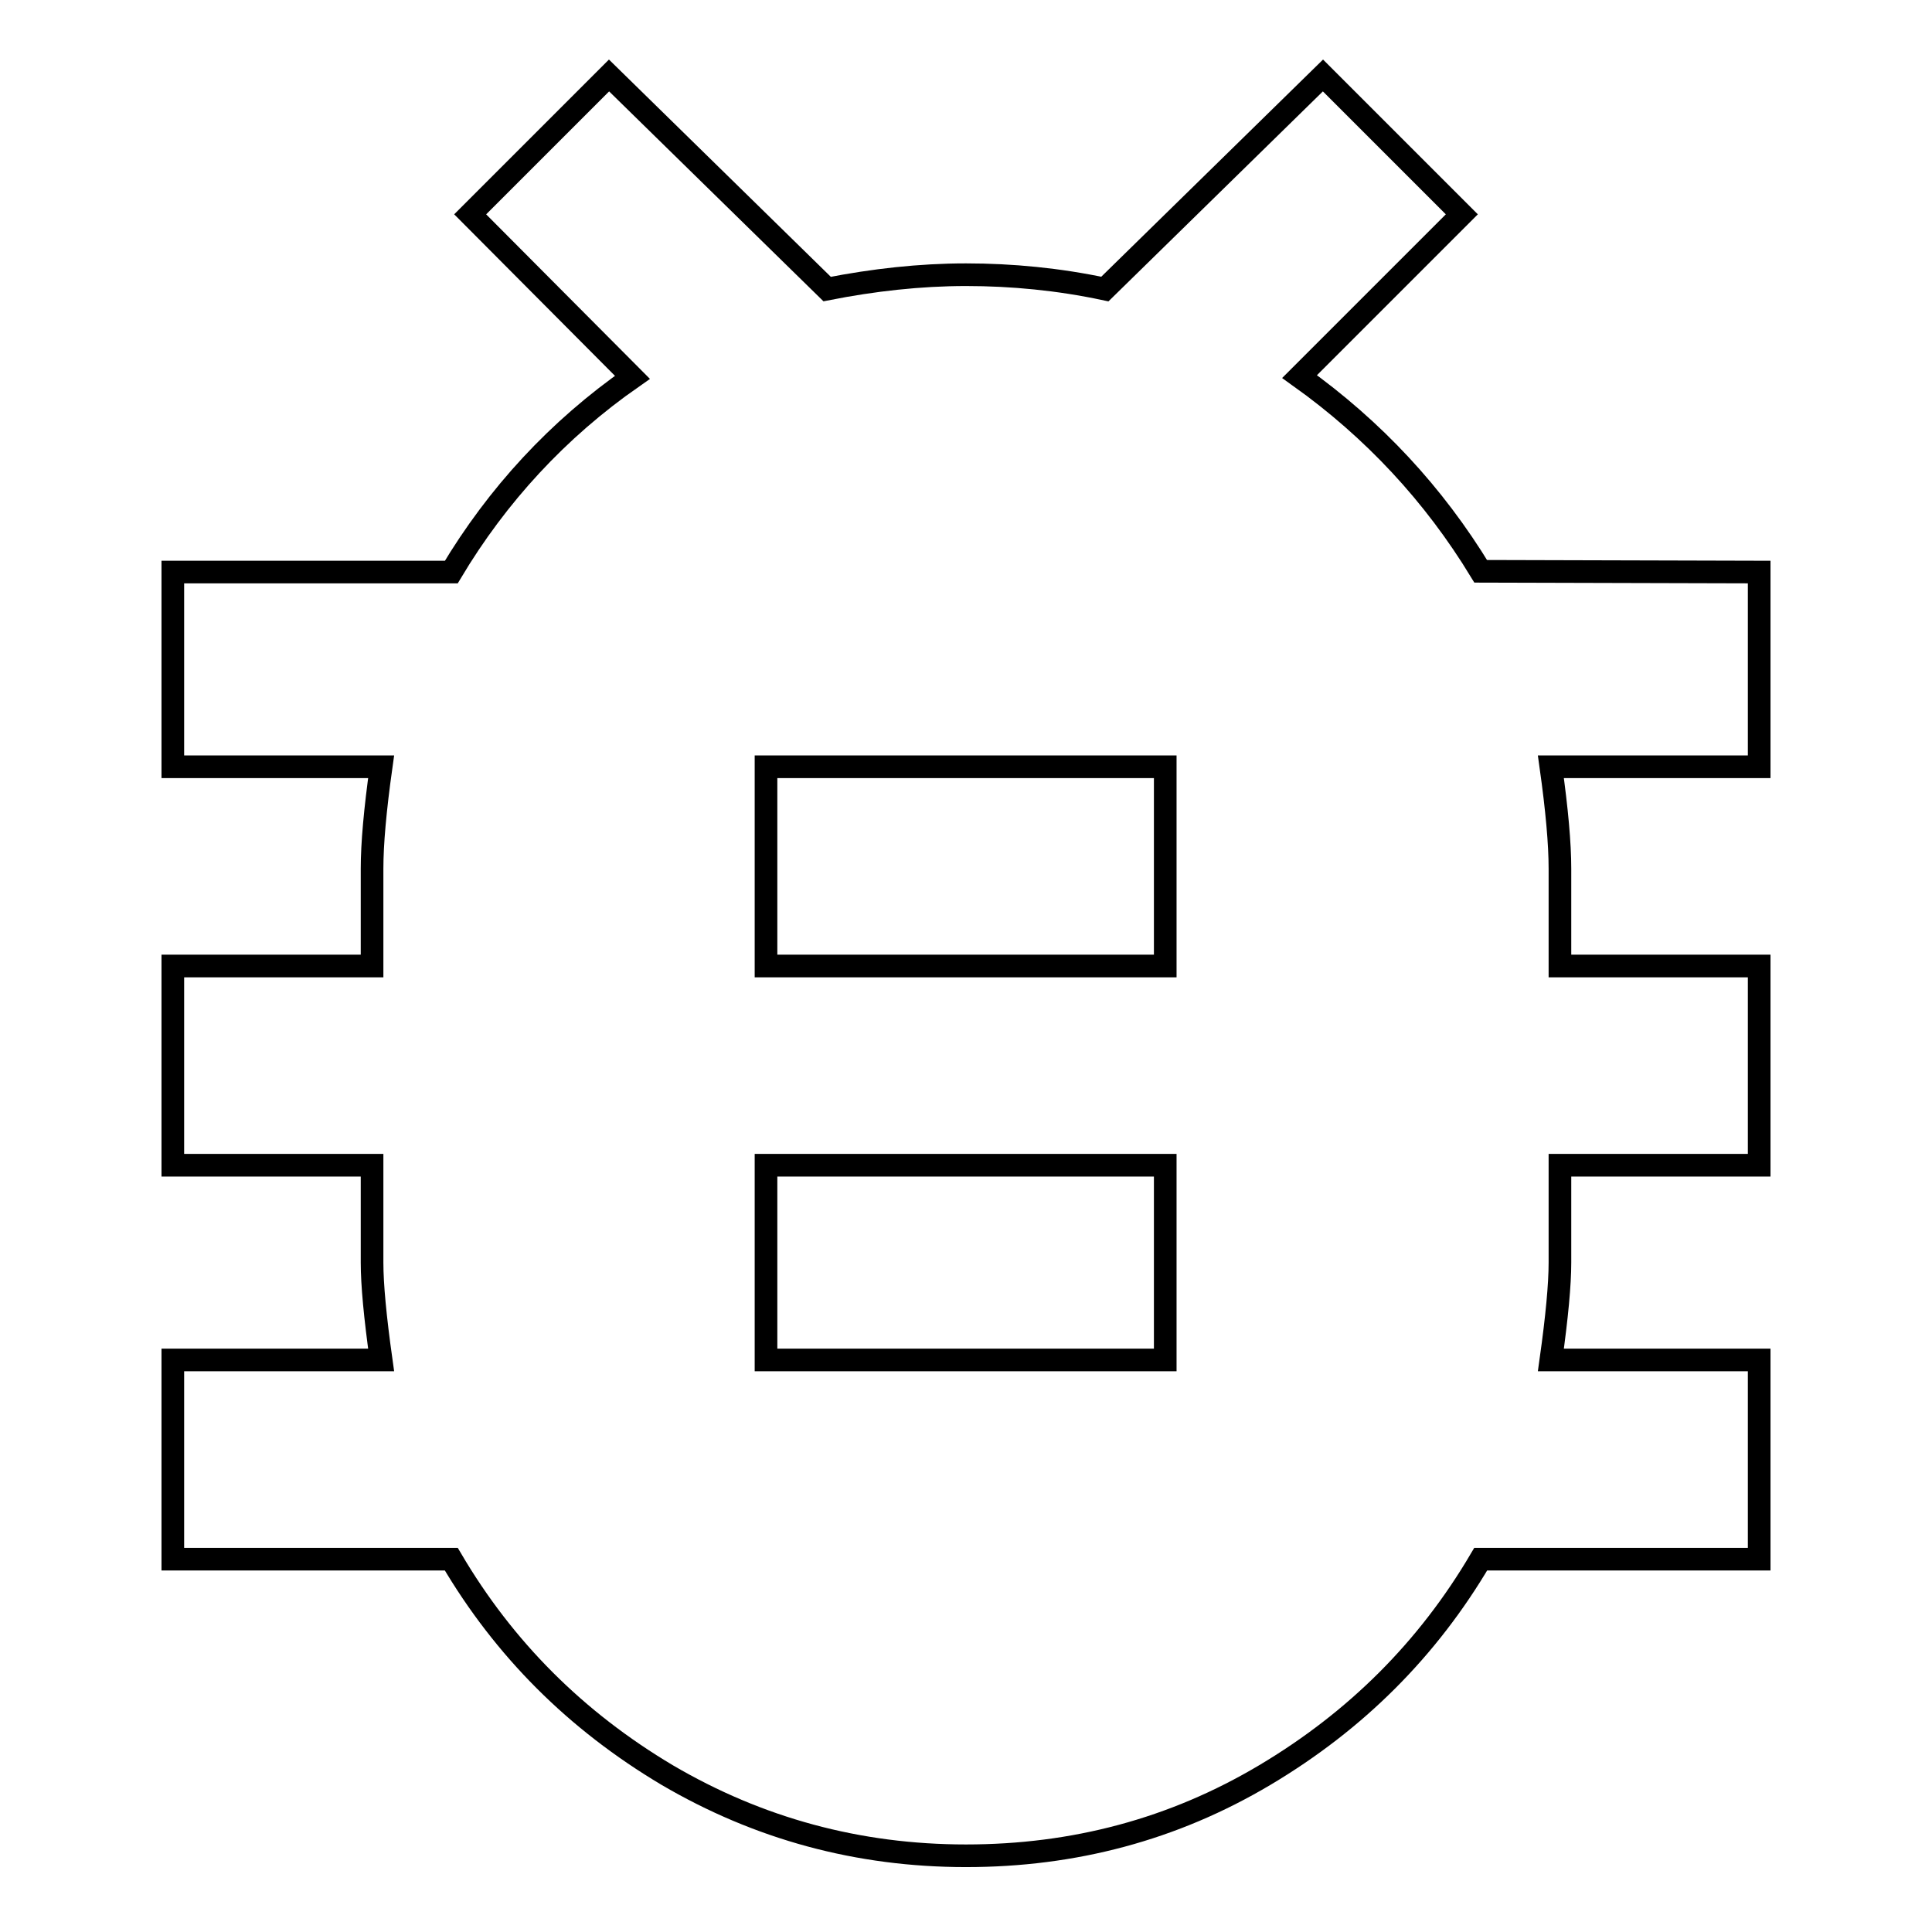
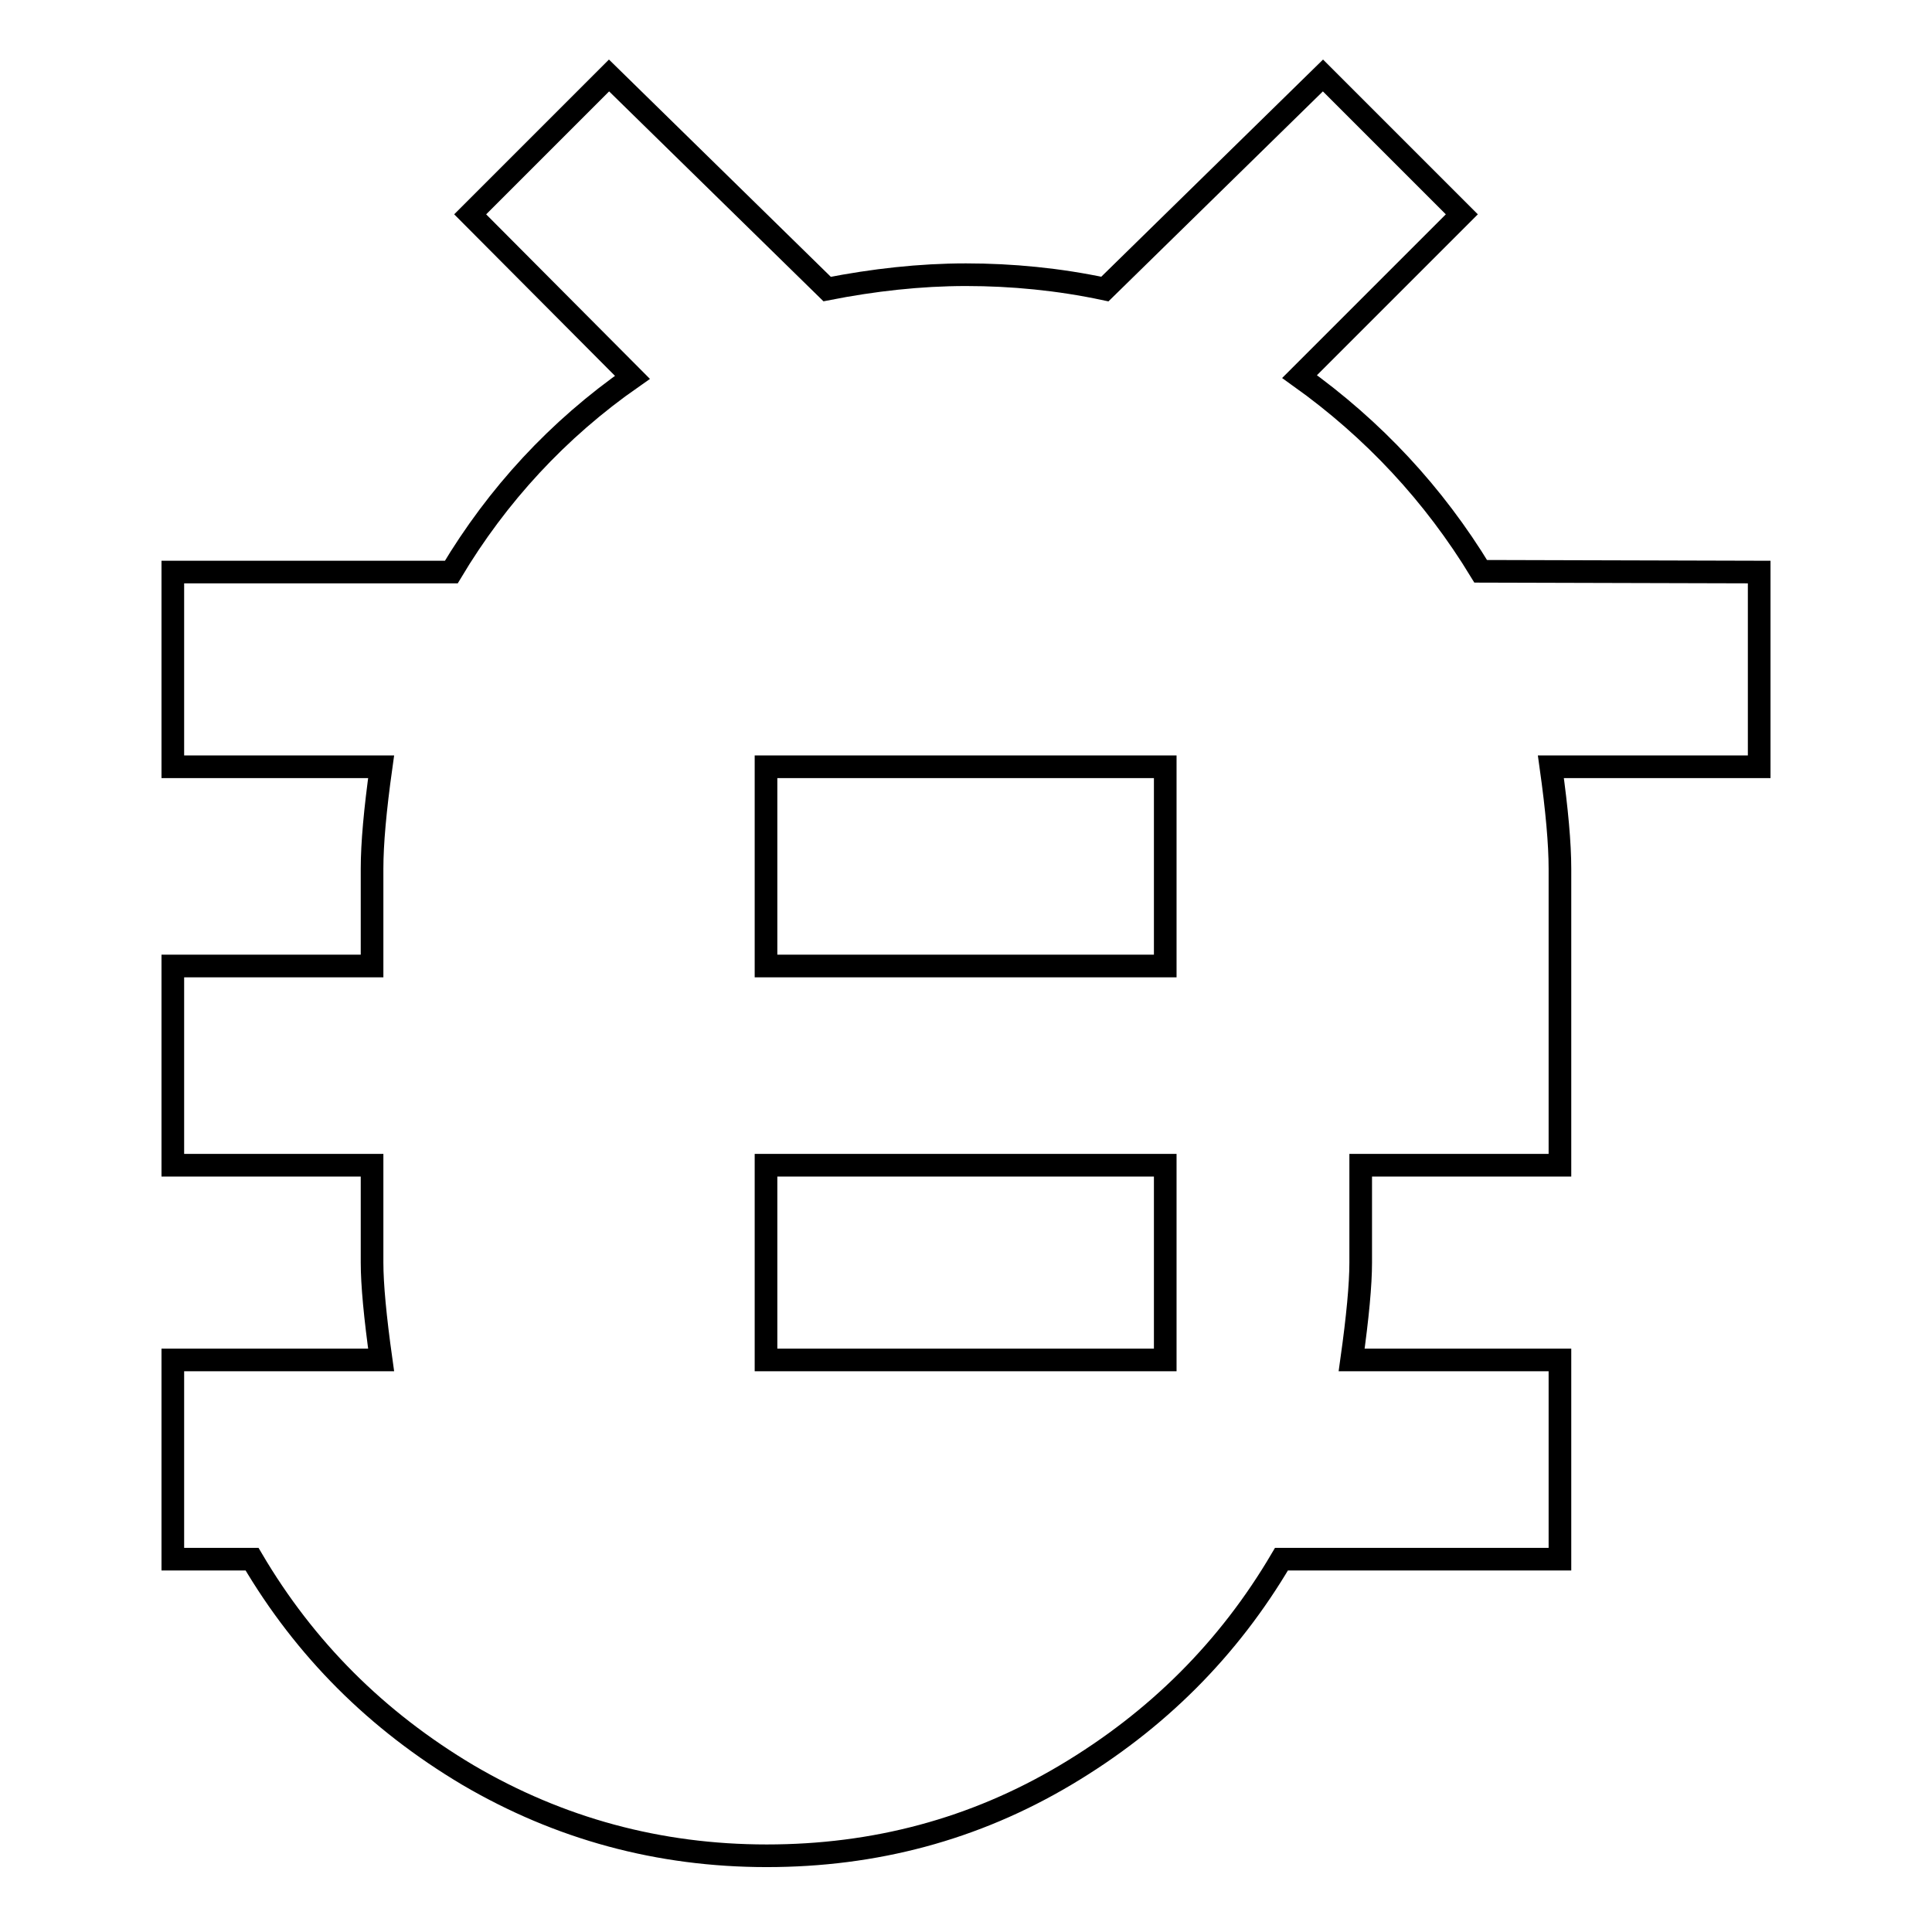
<svg xmlns="http://www.w3.org/2000/svg" version="1.1" x="0px" y="0px" viewBox="0 0 256 256" enable-background="new 0 0 256 256" xml:space="preserve">
  <g>
    <g>
-       <path stroke-width="3" fill-opacity="0" stroke="#000000" d="M154.4,128v-26.4h-52.9V128H154.4z M154.4,180.2v-25.8h-52.9v25.8H154.4z M233.1,75.8v25.8h-27.6c0.8,5.7,1.2,10.2,1.2,13.5V128h26.4v26.4h-26.4v12.9c0,2.9-0.4,7.2-1.2,12.9h27.6v26.4h-36.9c-7,11.9-16.5,21.4-28.6,28.6c-12.1,7.2-25.3,10.7-39.6,10.7c-14.3,0-27.5-3.6-39.6-10.7c-12.1-7.2-21.6-16.7-28.6-28.6H22.9v-26.4h27.6c-0.8-5.7-1.2-10-1.2-12.9v-12.9H22.9V128h26.4v-12.9c0-3.3,0.4-7.8,1.2-13.5H22.9V75.8h36.9c6.1-10.2,14.1-18.9,24-25.8L62.3,28.4L80.7,10l28.9,28.3c6.1-1.2,12.3-1.9,18.4-1.9c6.1,0,12.3,0.6,18.4,1.9L175.3,10l18.4,18.4l-21.5,21.5c9.8,7,17.8,15.6,24,25.8L233.1,75.8L233.1,75.8L233.1,75.8z" />
+       <path stroke-width="3" fill-opacity="0" stroke="#000000" d="M154.4,128v-26.4h-52.9V128H154.4z M154.4,180.2v-25.8h-52.9v25.8H154.4z M233.1,75.8v25.8h-27.6c0.8,5.7,1.2,10.2,1.2,13.5V128v26.4h-26.4v12.9c0,2.9-0.4,7.2-1.2,12.9h27.6v26.4h-36.9c-7,11.9-16.5,21.4-28.6,28.6c-12.1,7.2-25.3,10.7-39.6,10.7c-14.3,0-27.5-3.6-39.6-10.7c-12.1-7.2-21.6-16.7-28.6-28.6H22.9v-26.4h27.6c-0.8-5.7-1.2-10-1.2-12.9v-12.9H22.9V128h26.4v-12.9c0-3.3,0.4-7.8,1.2-13.5H22.9V75.8h36.9c6.1-10.2,14.1-18.9,24-25.8L62.3,28.4L80.7,10l28.9,28.3c6.1-1.2,12.3-1.9,18.4-1.9c6.1,0,12.3,0.6,18.4,1.9L175.3,10l18.4,18.4l-21.5,21.5c9.8,7,17.8,15.6,24,25.8L233.1,75.8L233.1,75.8L233.1,75.8z" />
    </g>
  </g>
</svg>